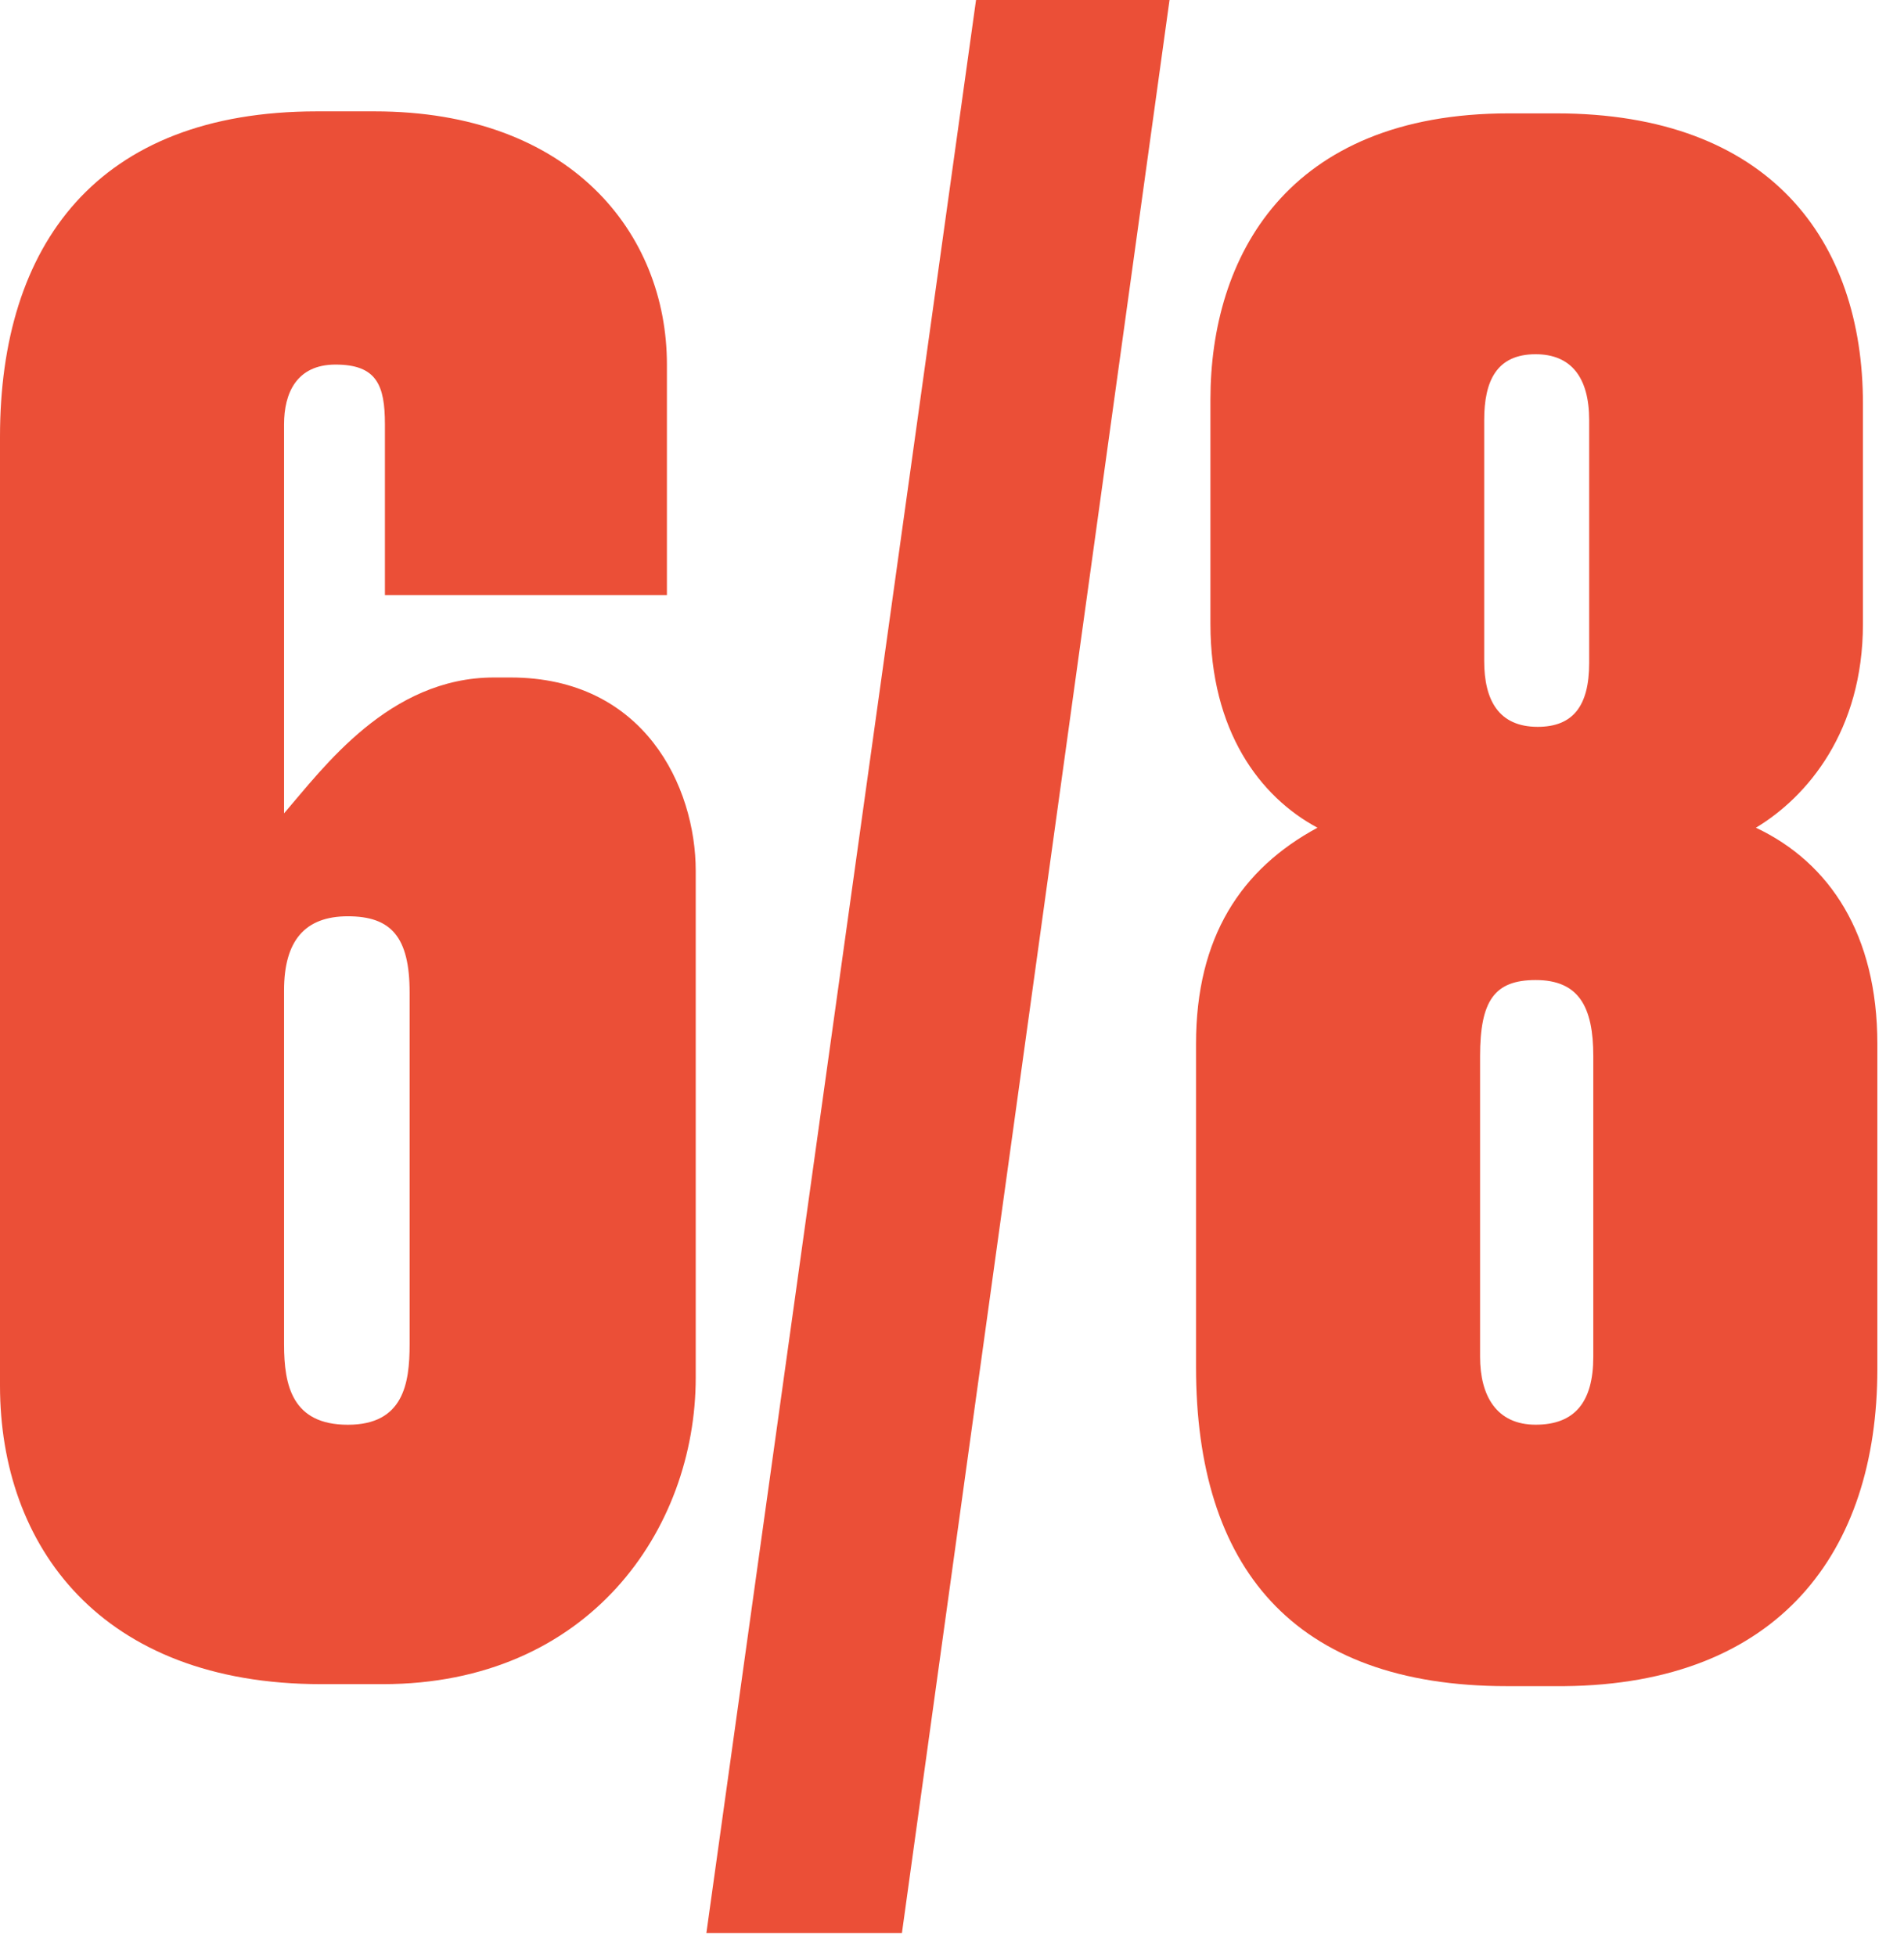
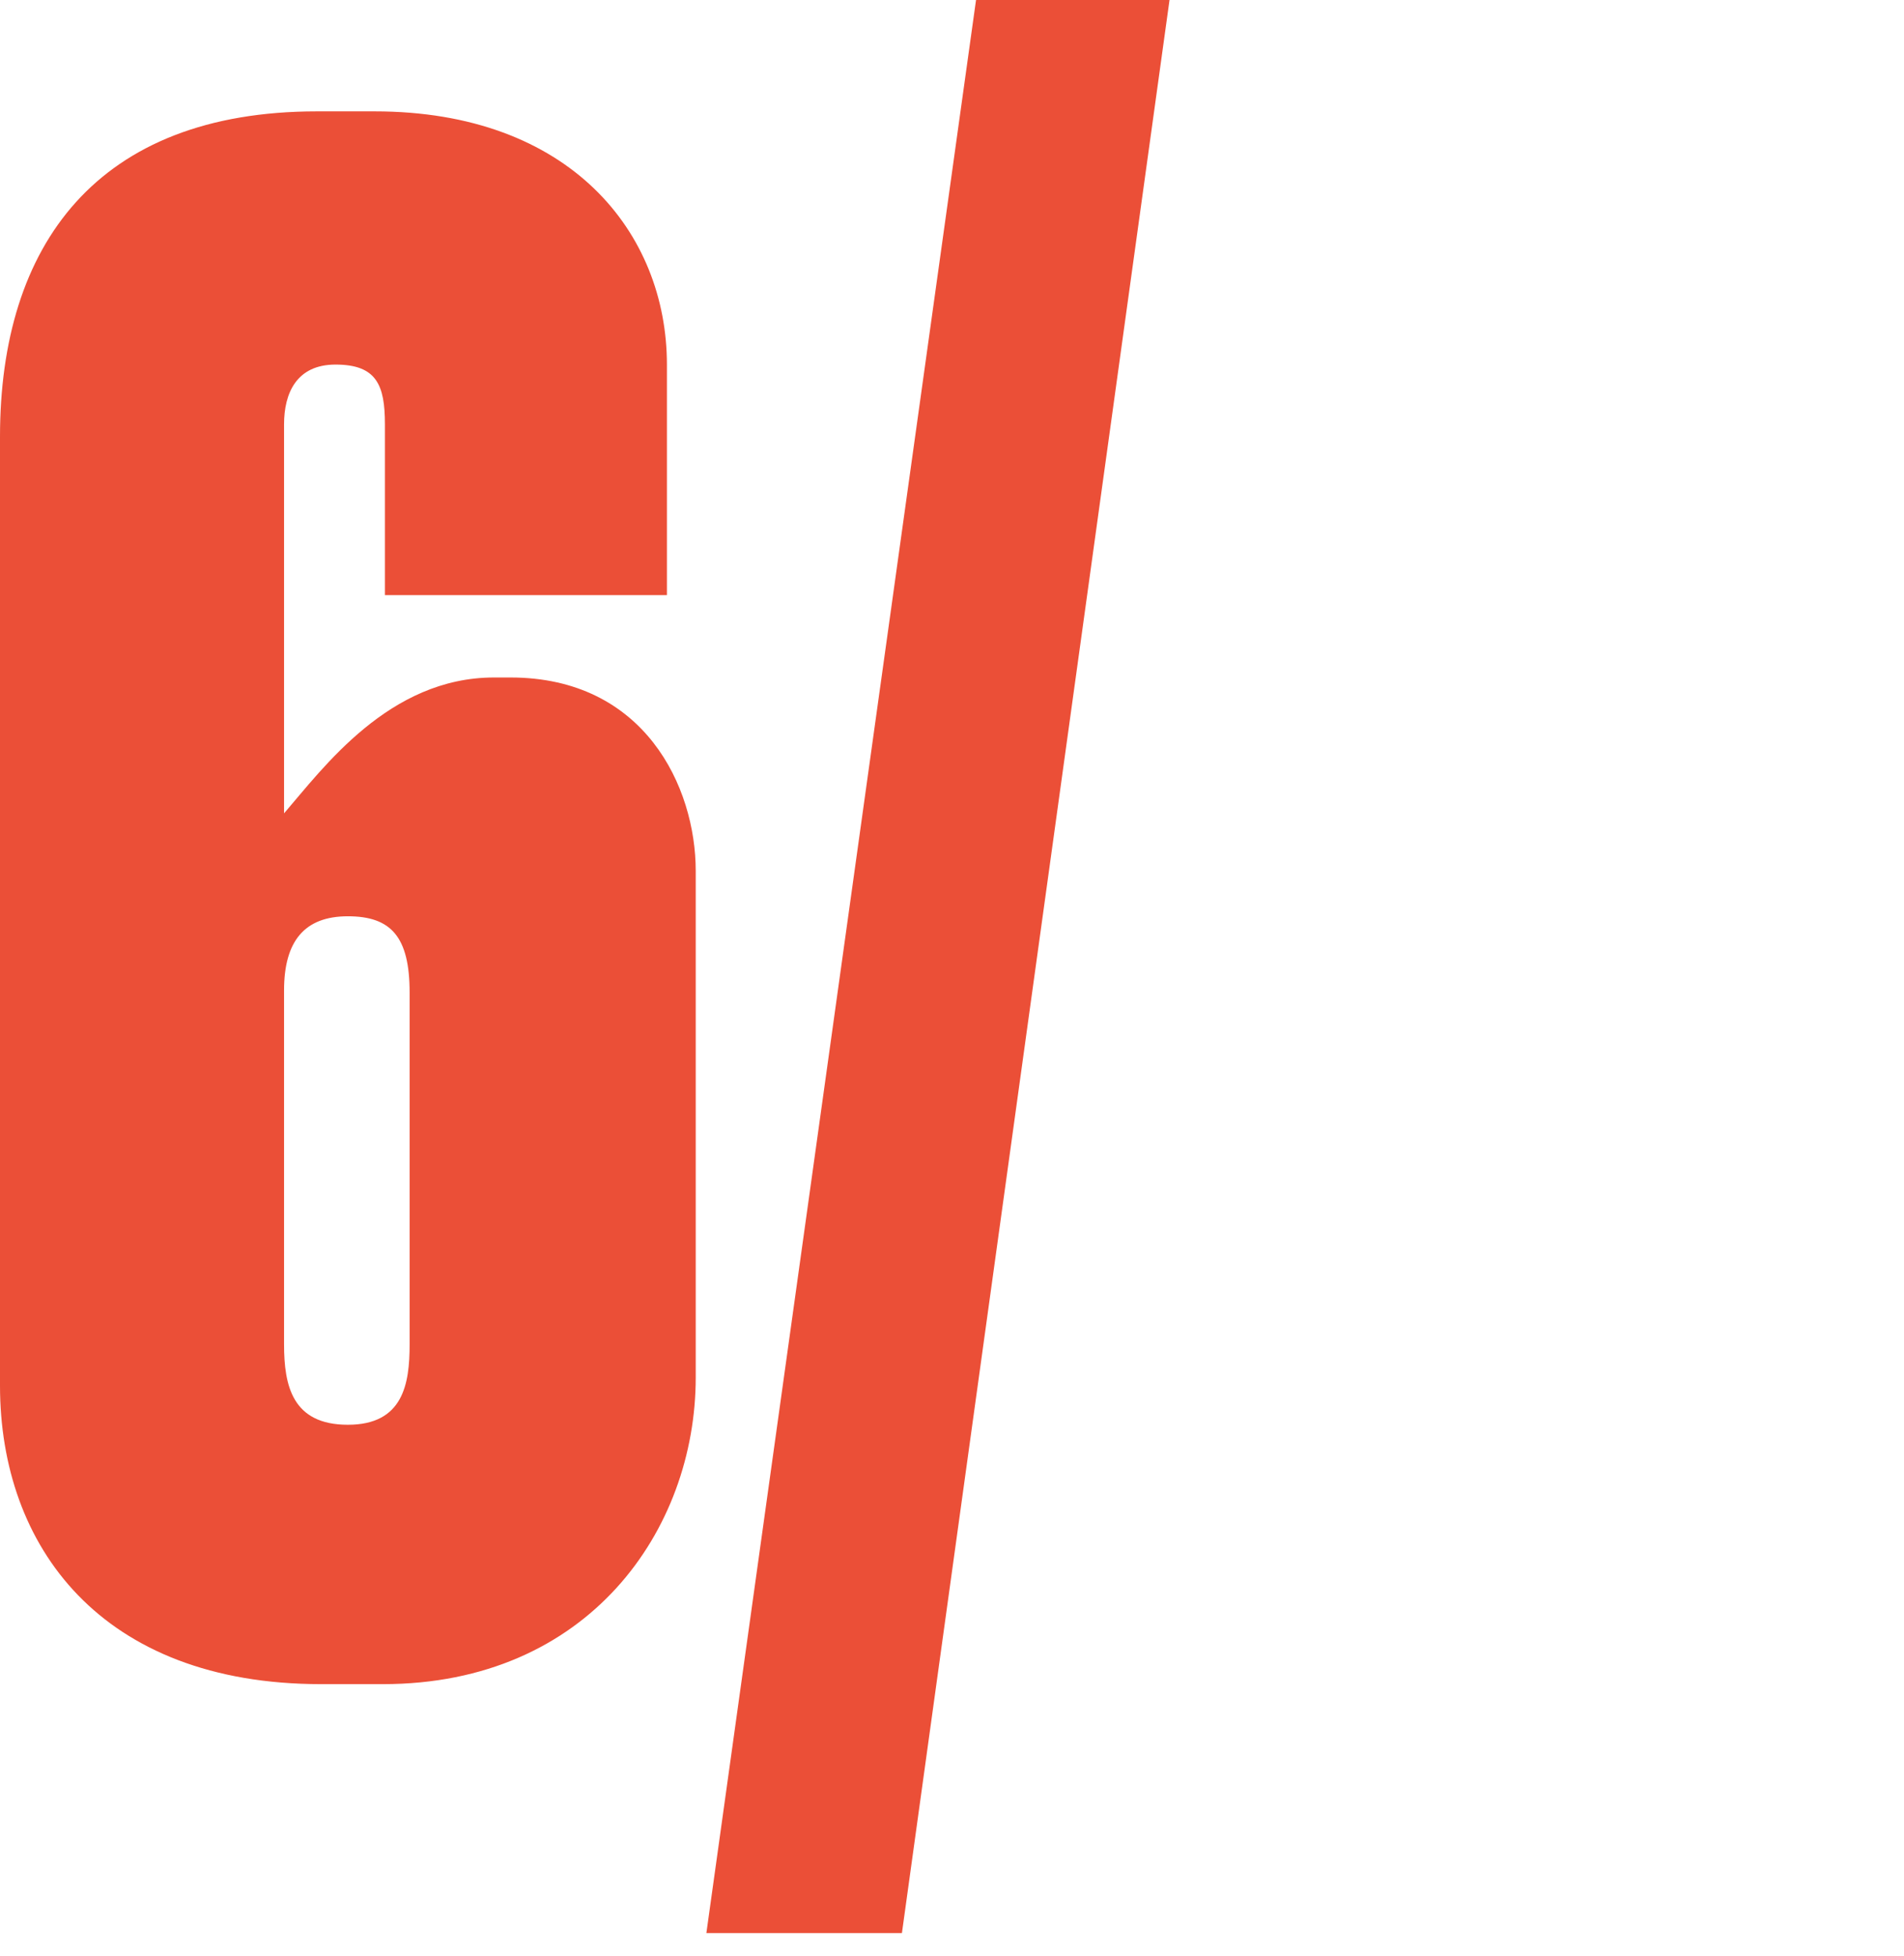
<svg xmlns="http://www.w3.org/2000/svg" width="37" height="38" viewBox="0 0 37 38" fill="none">
-   <path d="M36.202 7.843V12.123C36.202 14.203 35.122 15.483 34.122 16.083C35.562 16.763 36.482 18.163 36.482 20.283V26.603C36.482 30.163 34.562 32.723 30.402 32.763H29.282C25.122 32.763 23.242 30.443 23.242 26.563V20.283C23.242 18.203 24.122 16.883 25.602 16.083C24.482 15.483 23.522 14.203 23.522 12.123V7.763C23.522 5.003 25.002 2.203 29.322 2.203H30.242C34.402 2.203 36.202 4.683 36.202 7.843ZM30.962 26.363V20.523C30.962 19.563 30.682 19.043 29.842 19.043C29.042 19.043 28.762 19.443 28.762 20.523V26.363C28.762 27.123 29.082 27.683 29.842 27.683C30.602 27.683 30.962 27.243 30.962 26.363ZM30.882 12.883V8.163C30.882 7.323 30.522 6.883 29.842 6.883C29.082 6.883 28.842 7.403 28.842 8.163V12.843C28.842 13.603 29.122 14.123 29.882 14.123C30.562 14.123 30.882 13.723 30.882 12.883Z" fill="#EB4F37" />
  <path d="M22.727 0L17.527 37.56H13.727L18.967 0H22.727Z" fill="#EB4F37" />
  <path d="M9.6 13.164H9.92C12.52 13.164 13.52 15.284 13.52 16.924V26.764C13.52 29.724 11.44 32.724 7.44 32.724H6.24C1.96 32.724 0 30.044 0 26.924V8.484C0 4.764 1.88 2.164 6.16 2.164H7.28C11.08 2.164 12.96 4.524 12.96 7.084V11.564H7.48V8.244C7.48 7.484 7.32 7.084 6.52 7.084C5.76 7.084 5.52 7.644 5.52 8.244V15.804C6.28 14.924 7.56 13.164 9.6 13.164ZM6.76 27.684C7.84 27.684 7.96 26.884 7.96 26.124V19.284C7.96 18.204 7.6 17.804 6.76 17.804C5.92 17.804 5.52 18.284 5.52 19.244V26.124C5.52 26.924 5.68 27.684 6.76 27.684Z" fill="#EB4F37" />
</svg>